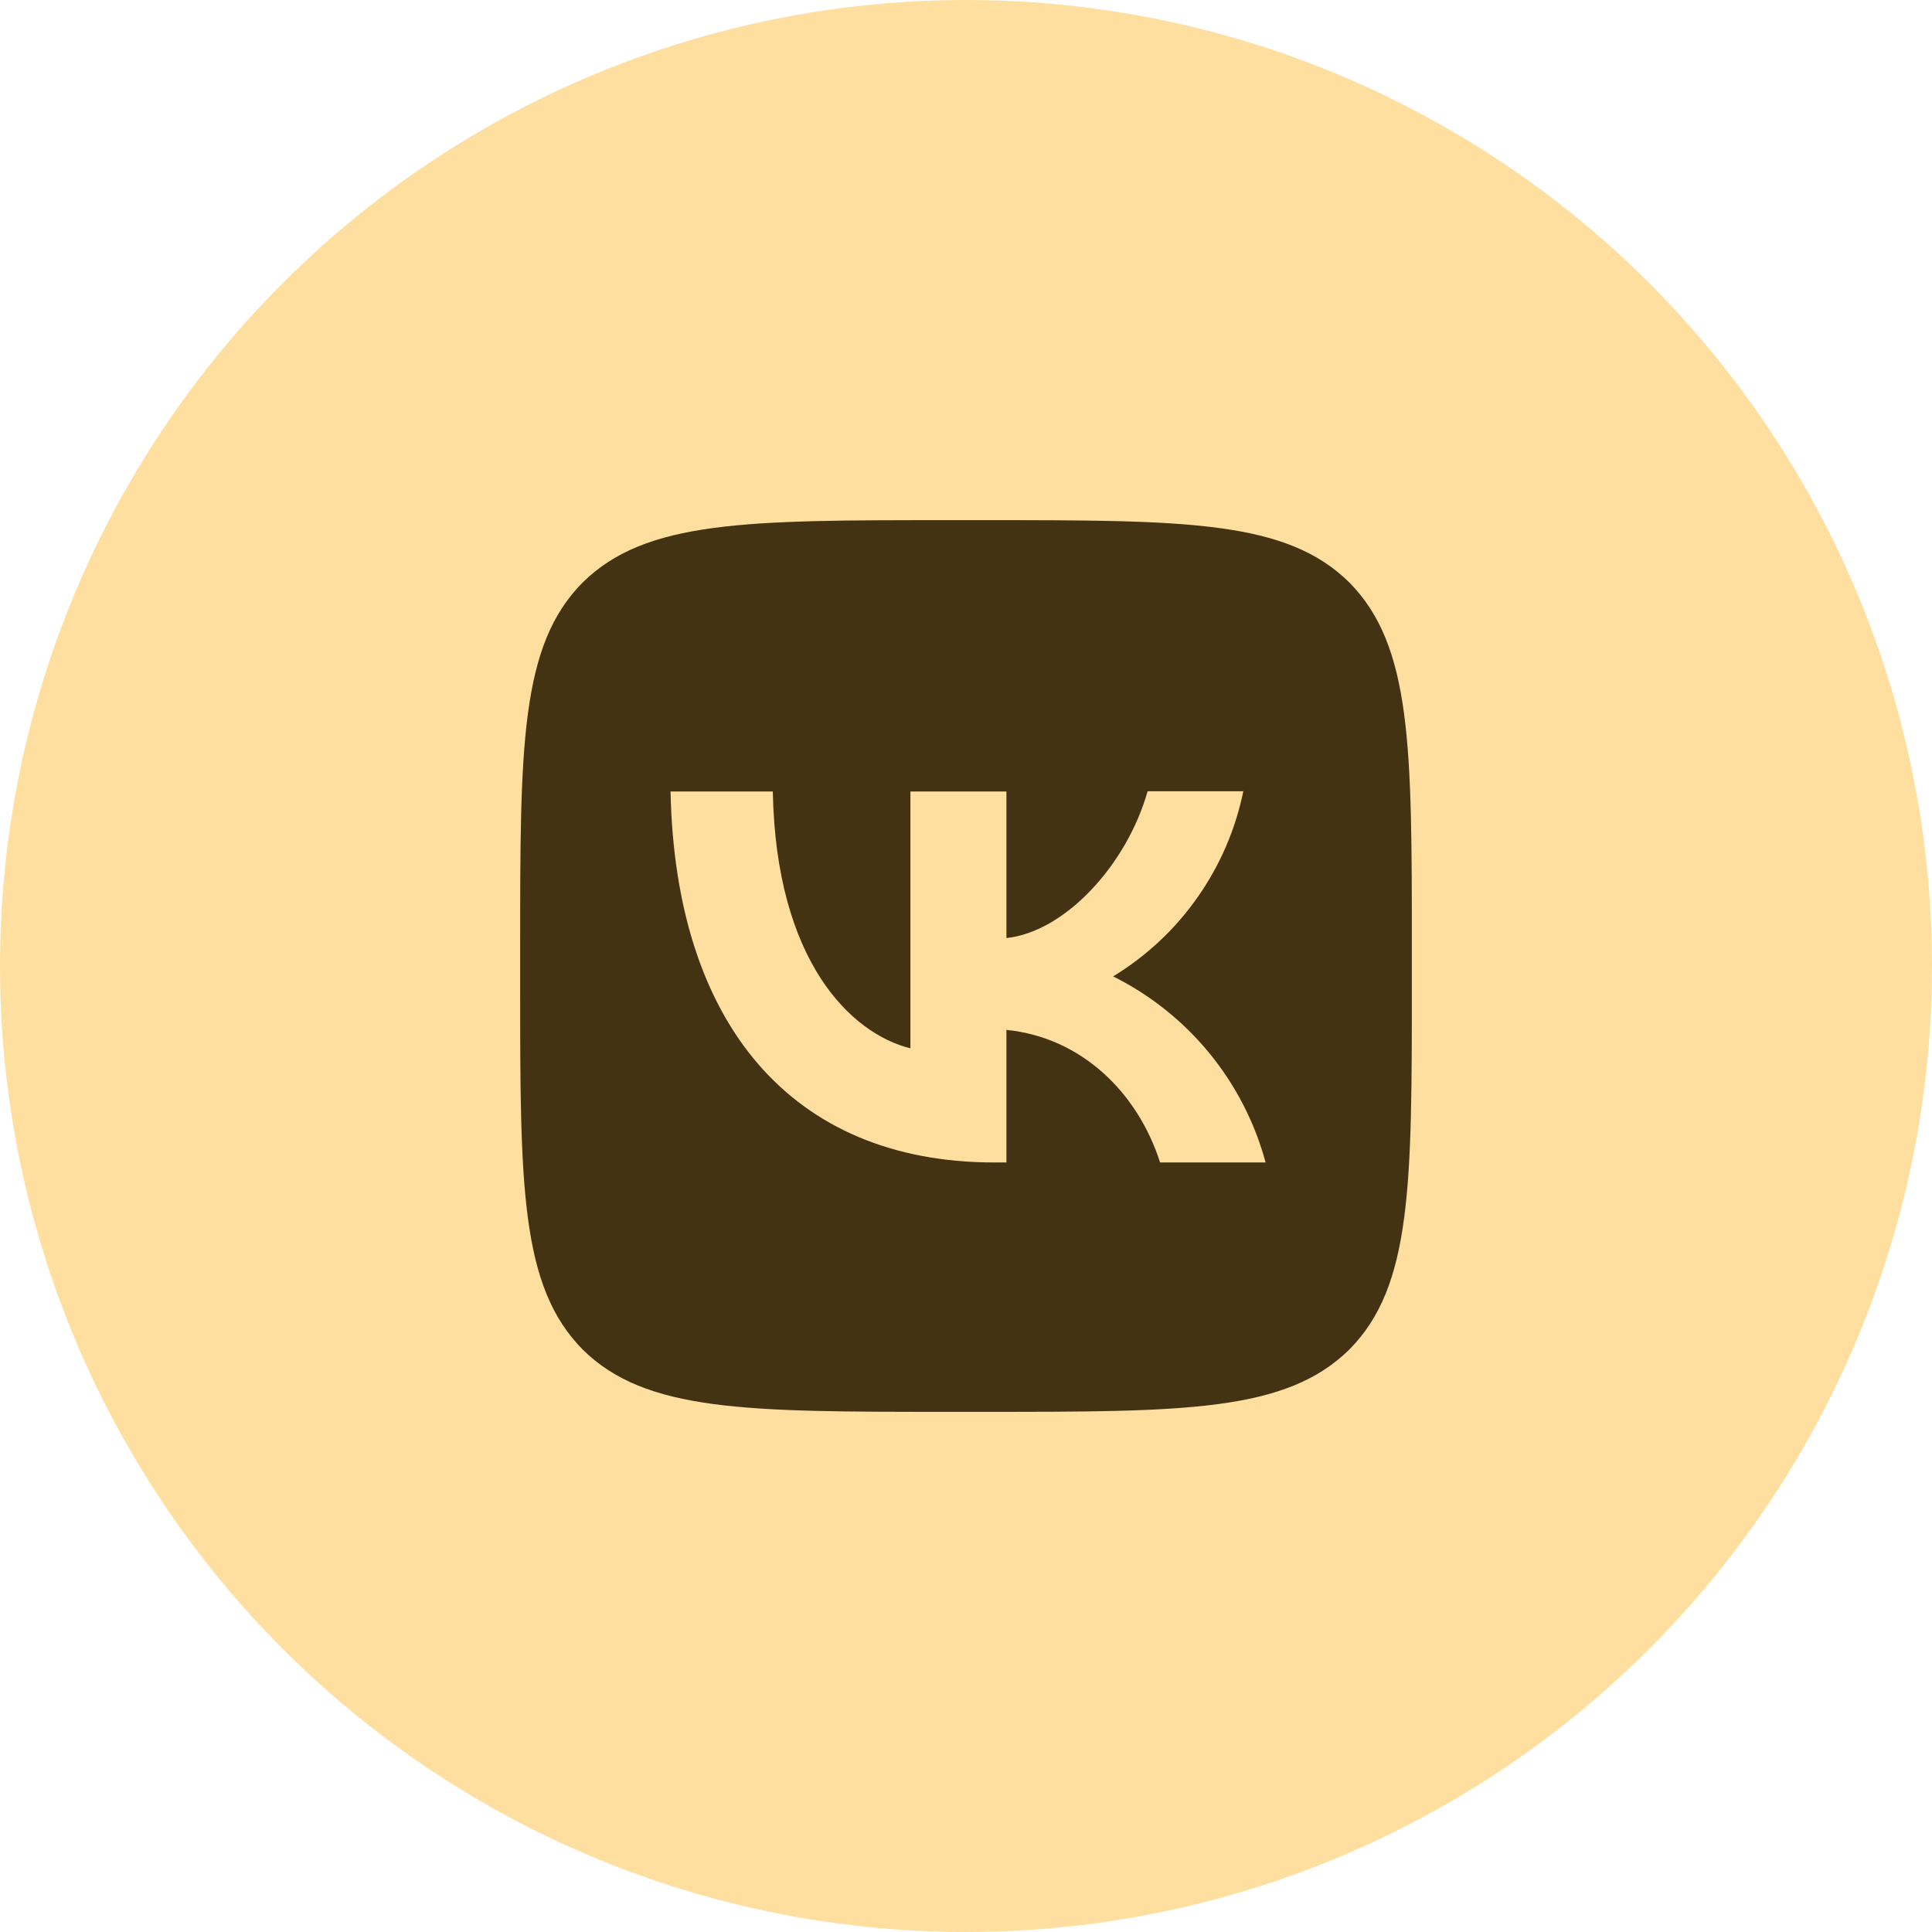
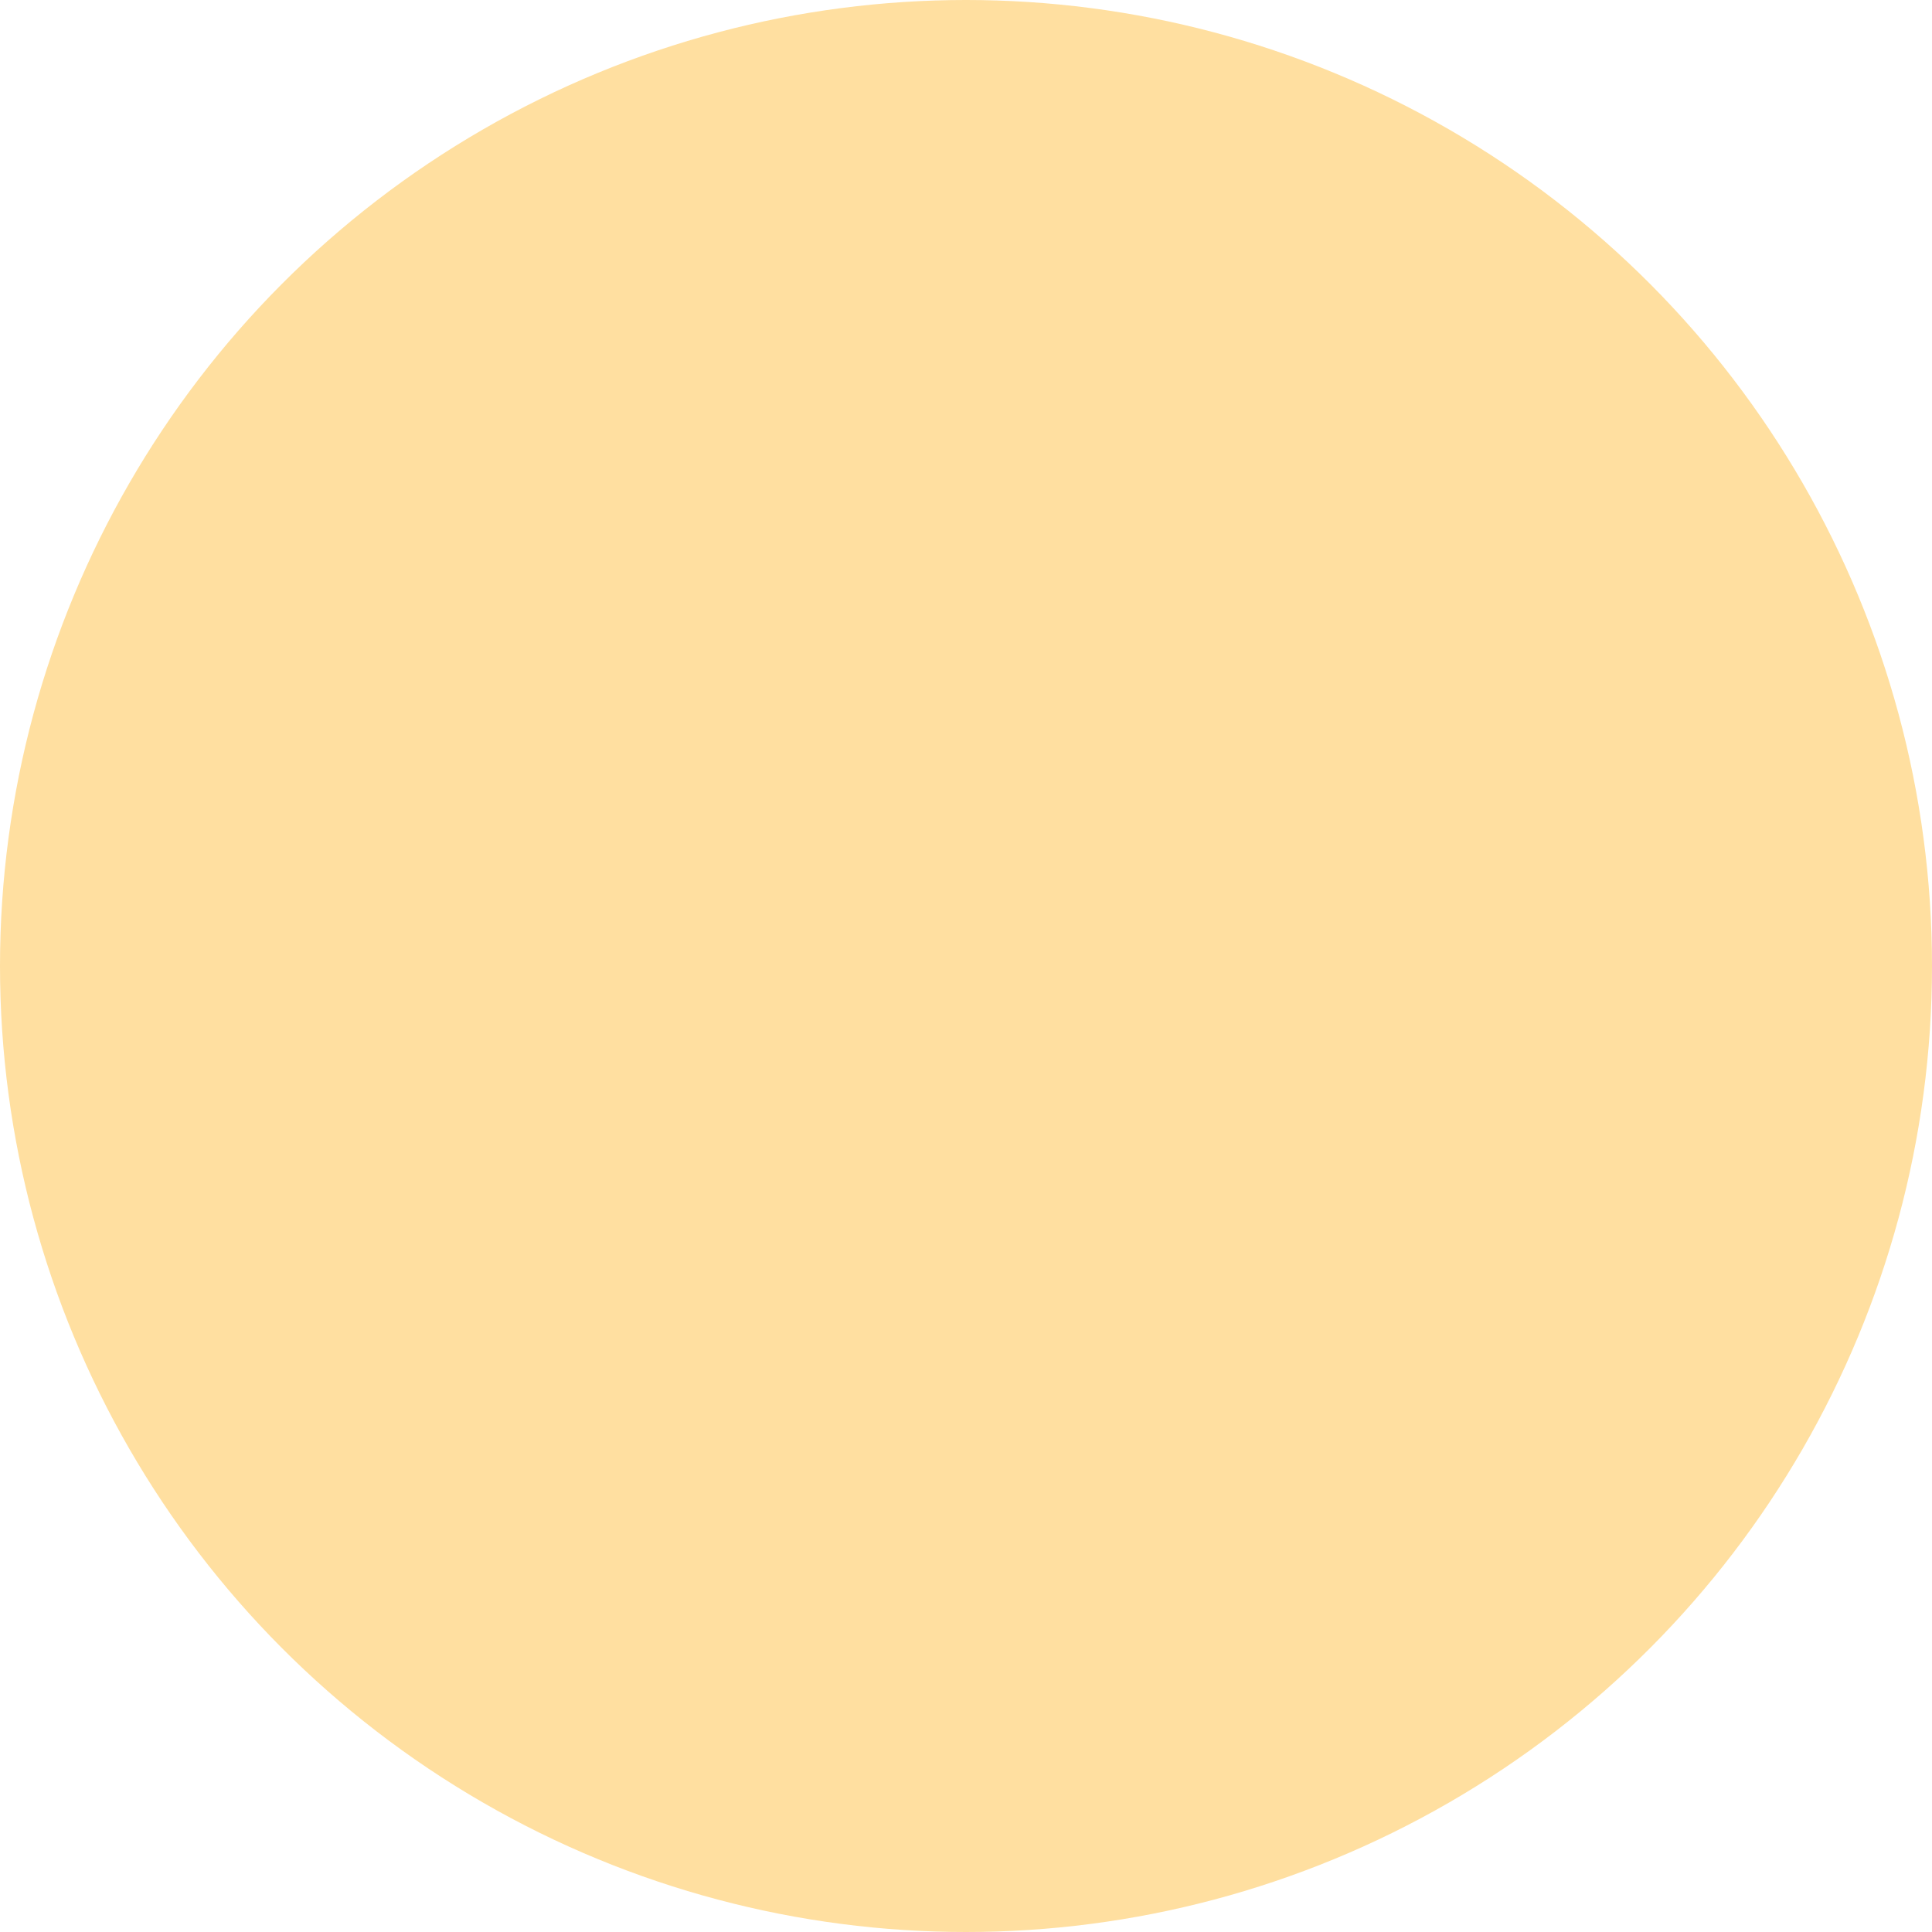
<svg xmlns="http://www.w3.org/2000/svg" width="52" height="52" viewBox="0 0 52 52" fill="none">
  <circle cx="26" cy="26" r="26" fill="#FFDFA0" />
-   <path fill-rule="evenodd" clip-rule="evenodd" d="M14 25.52C14 20.088 14 17.376 15.68 15.68C17.384 14 20.096 14 25.52 14H26.48C31.912 14 34.624 14 36.32 15.68C38 17.384 38 20.096 38 25.52V26.48C38 31.912 38 34.624 36.32 36.32C34.616 38 31.904 38 26.48 38H25.52C20.088 38 17.376 38 15.68 36.32C14 34.616 14 31.904 14 26.48V25.52ZM18.048 21.304C18.176 27.544 21.296 31.288 26.768 31.288H27.088V27.72C29.096 27.92 30.616 29.392 31.224 31.288H34.064C33.773 30.211 33.256 29.207 32.549 28.344C31.841 27.481 30.959 26.777 29.96 26.28C30.855 25.735 31.629 25.011 32.231 24.153C32.834 23.296 33.254 22.323 33.464 21.296H30.888C30.328 23.28 28.664 25.08 27.088 25.248V21.304H24.504V28.216C22.904 27.816 20.888 25.88 20.8 21.304H18.048Z" fill="#443313" />
</svg>